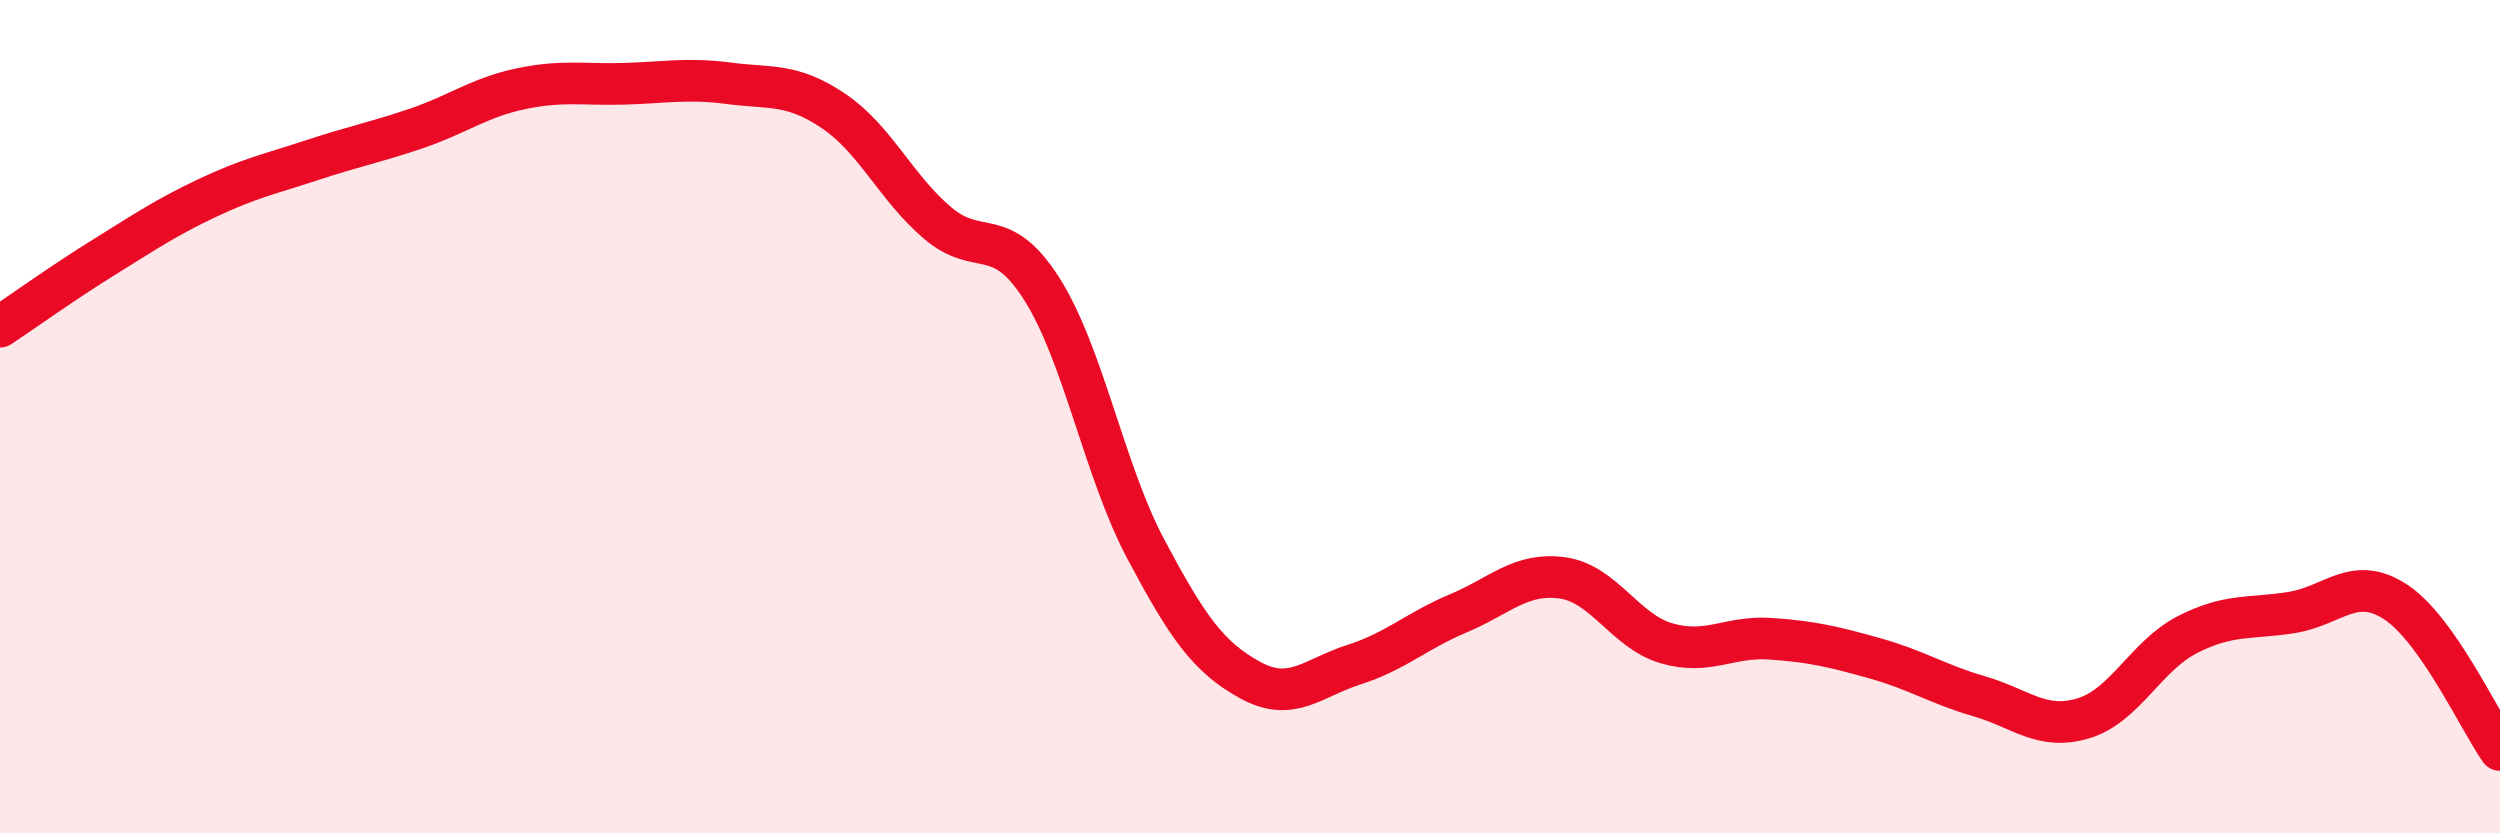
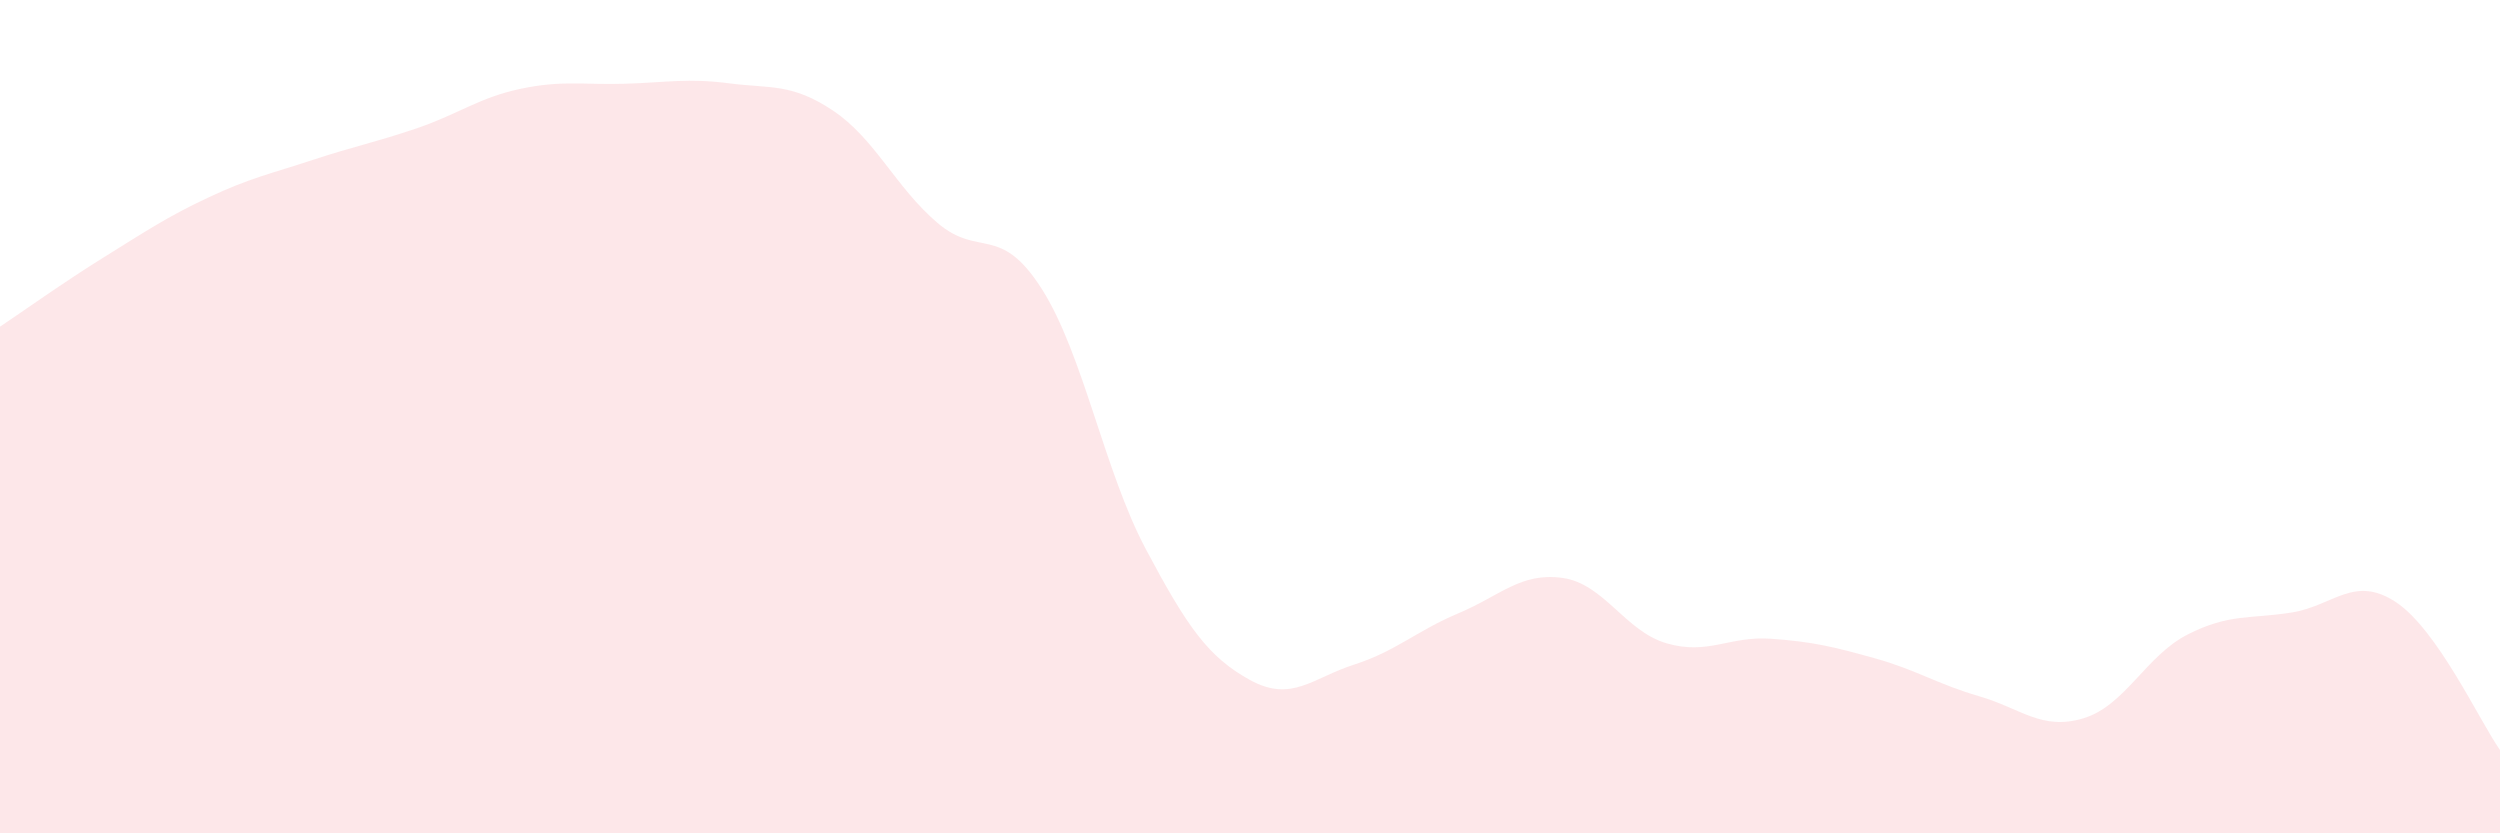
<svg xmlns="http://www.w3.org/2000/svg" width="60" height="20" viewBox="0 0 60 20">
  <path d="M 0,7.84 C 0.5,7.51 1.5,6.79 2.5,6.17 C 3.5,5.55 4,5.21 5,4.74 C 6,4.27 6.5,4.17 7.5,3.84 C 8.5,3.51 9,3.42 10,3.08 C 11,2.74 11.5,2.34 12.5,2.13 C 13.5,1.92 14,2.04 15,2.01 C 16,1.98 16.5,1.87 17.5,2 C 18.5,2.13 19,1.99 20,2.66 C 21,3.33 21.5,4.5 22.5,5.35 C 23.5,6.2 24,5.36 25,6.93 C 26,8.5 26.5,11.3 27.5,13.18 C 28.5,15.06 29,15.77 30,16.32 C 31,16.87 31.5,16.27 32.5,15.95 C 33.5,15.63 34,15.14 35,14.72 C 36,14.3 36.5,13.73 37.5,13.87 C 38.5,14.01 39,15.15 40,15.44 C 41,15.73 41.5,15.26 42.5,15.33 C 43.5,15.4 44,15.52 45,15.8 C 46,16.08 46.5,16.42 47.5,16.71 C 48.5,17 49,17.54 50,17.24 C 51,16.94 51.5,15.74 52.5,15.23 C 53.5,14.72 54,14.86 55,14.7 C 56,14.54 56.5,13.79 57.5,14.45 C 58.5,15.11 59.5,17.29 60,18L60 20L0 20Z" fill="#EB0A25" opacity="0.1" stroke-linecap="round" stroke-linejoin="round" />
-   <path d="M 0,7.84 C 0.5,7.51 1.5,6.79 2.5,6.17 C 3.5,5.55 4,5.21 5,4.74 C 6,4.27 6.5,4.17 7.5,3.84 C 8.5,3.51 9,3.42 10,3.08 C 11,2.74 11.5,2.34 12.5,2.13 C 13.5,1.92 14,2.04 15,2.01 C 16,1.98 16.5,1.87 17.5,2 C 18.5,2.13 19,1.99 20,2.66 C 21,3.33 21.5,4.5 22.5,5.35 C 23.5,6.2 24,5.36 25,6.93 C 26,8.5 26.5,11.3 27.5,13.18 C 28.5,15.06 29,15.77 30,16.32 C 31,16.87 31.5,16.27 32.5,15.95 C 33.5,15.63 34,15.14 35,14.72 C 36,14.3 36.5,13.73 37.5,13.87 C 38.5,14.01 39,15.15 40,15.44 C 41,15.73 41.5,15.26 42.5,15.33 C 43.5,15.4 44,15.52 45,15.8 C 46,16.08 46.5,16.42 47.5,16.71 C 48.5,17 49,17.54 50,17.24 C 51,16.94 51.5,15.74 52.5,15.23 C 53.5,14.72 54,14.86 55,14.7 C 56,14.54 56.5,13.79 57.5,14.45 C 58.5,15.11 59.5,17.29 60,18" stroke="#EB0A25" stroke-width="1" fill="none" stroke-linecap="round" stroke-linejoin="round" />
</svg>